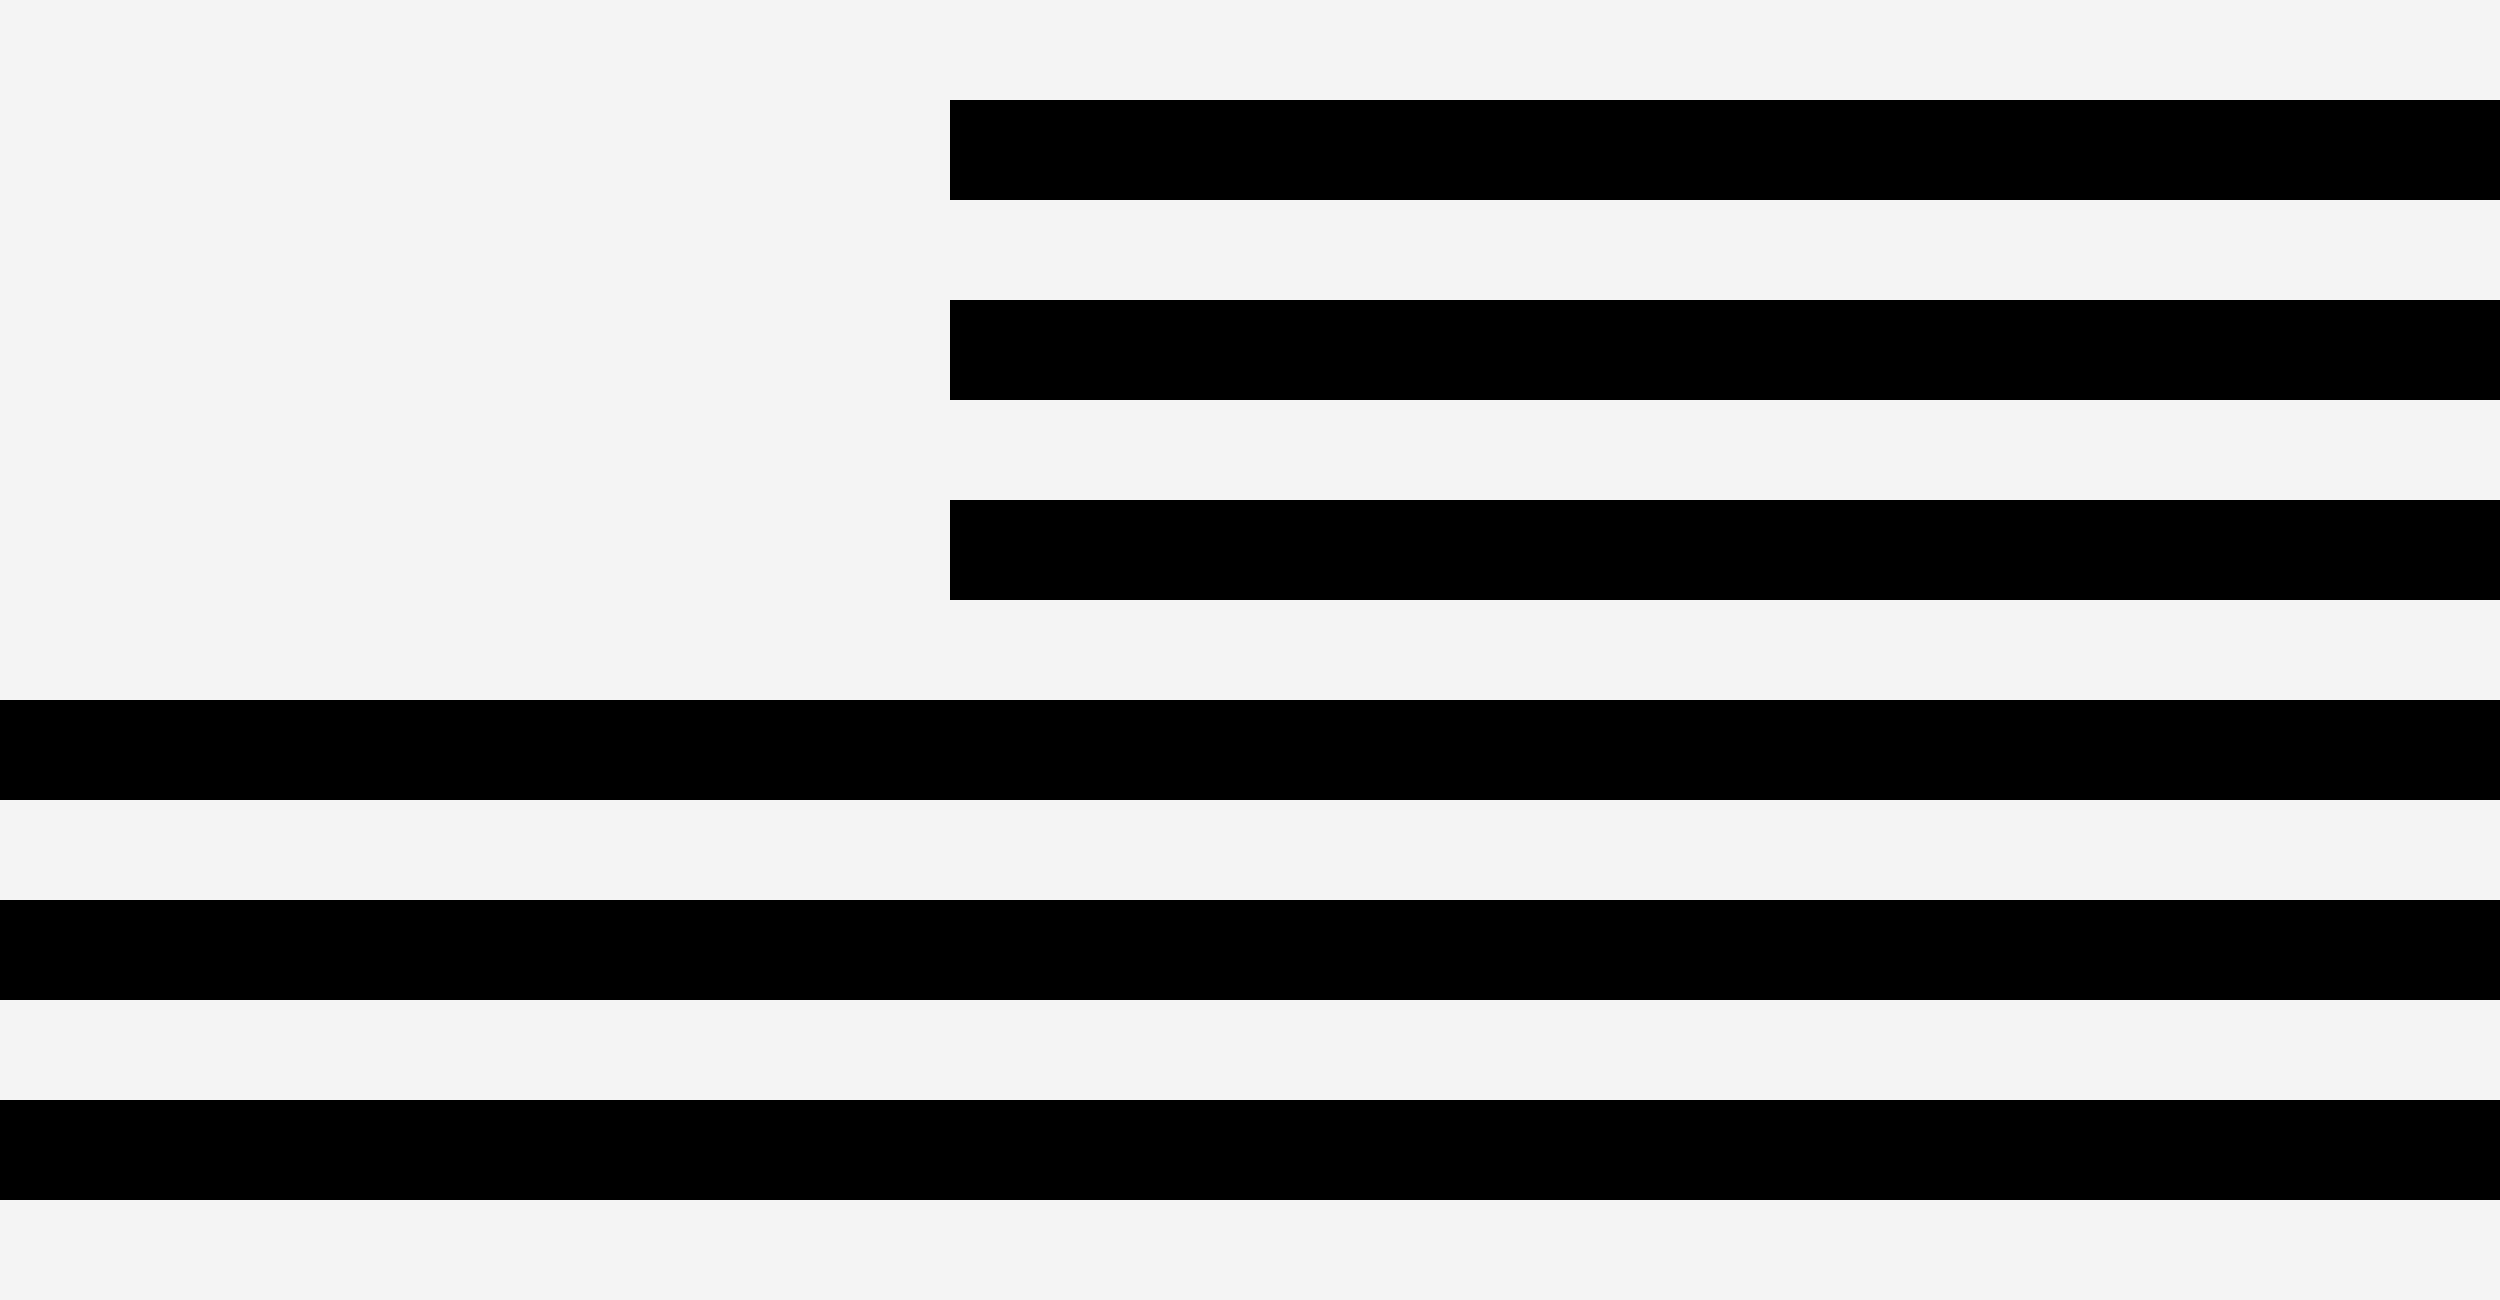
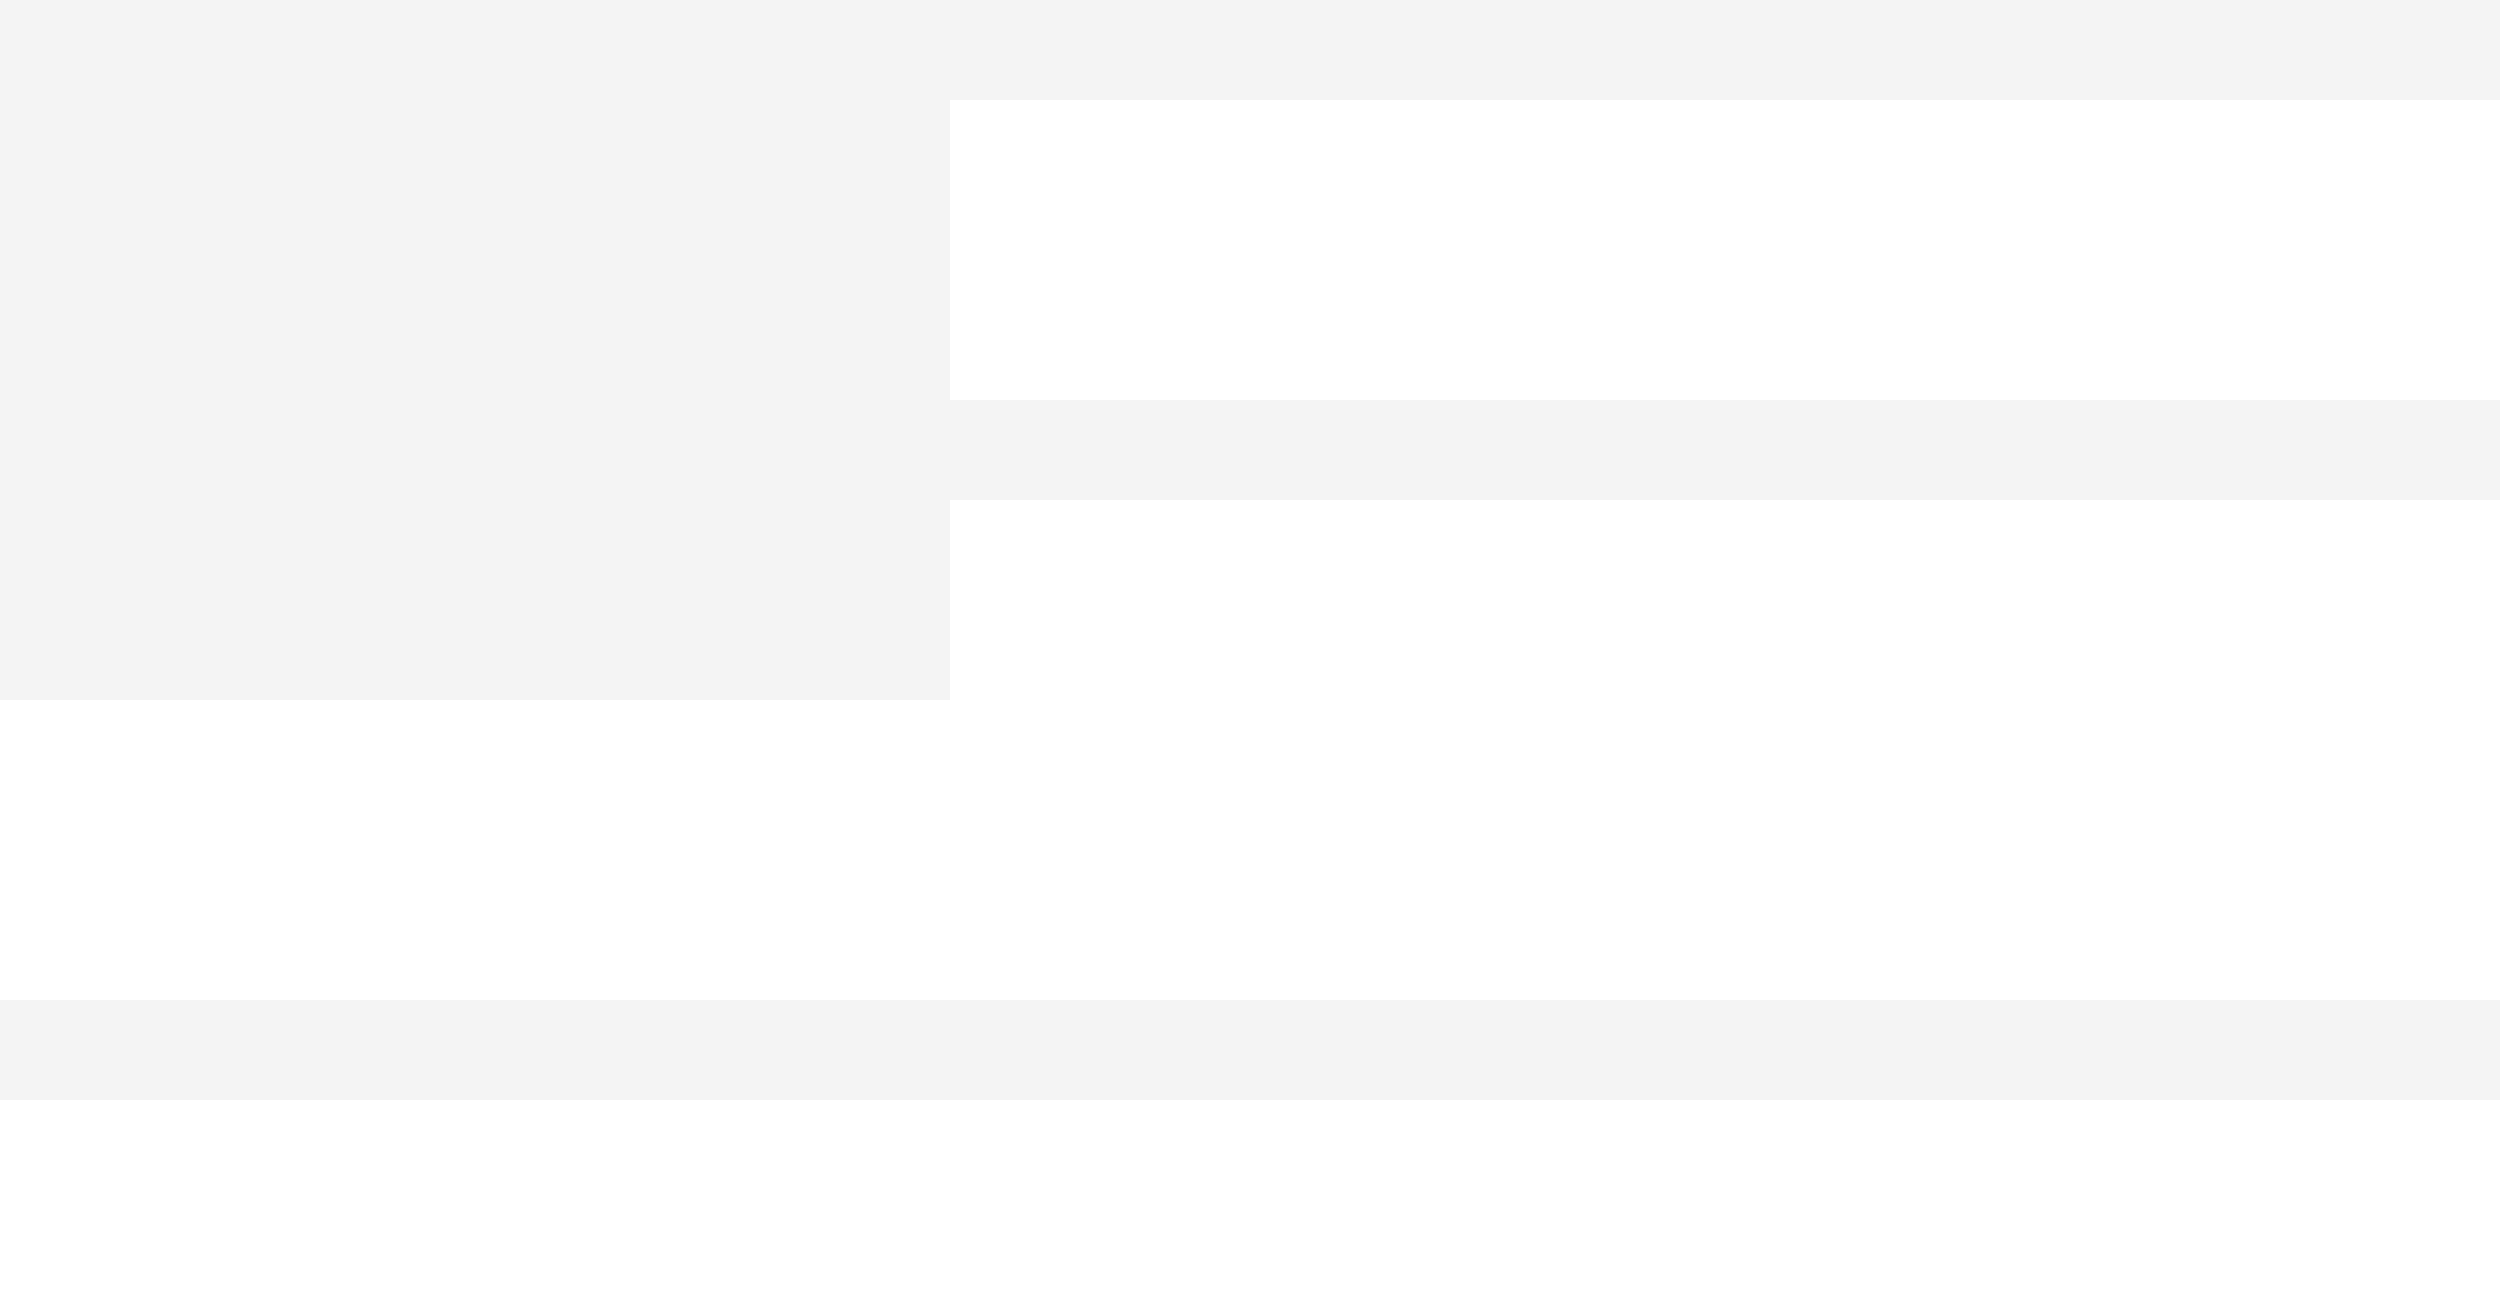
<svg xmlns="http://www.w3.org/2000/svg" width="50" height="26" viewBox="0 0 50 26" fill="none">
-   <rect width="50" height="26" fill="black" />
  <rect width="19" height="14" fill="#F4F4F4" />
  <rect x="16" width="34" height="2" fill="#F4F4F4" />
-   <rect x="16" y="4" width="34" height="2" fill="#F4F4F4" />
  <rect x="16" y="8" width="34" height="2" fill="#F4F4F4" />
-   <rect x="16" y="12" width="34" height="2" fill="#F4F4F4" />
-   <rect y="16" width="50" height="2" fill="#F4F4F4" />
  <rect y="20" width="50" height="2" fill="#F4F4F4" />
-   <rect y="24" width="50" height="2" fill="#F4F4F4" />
</svg>